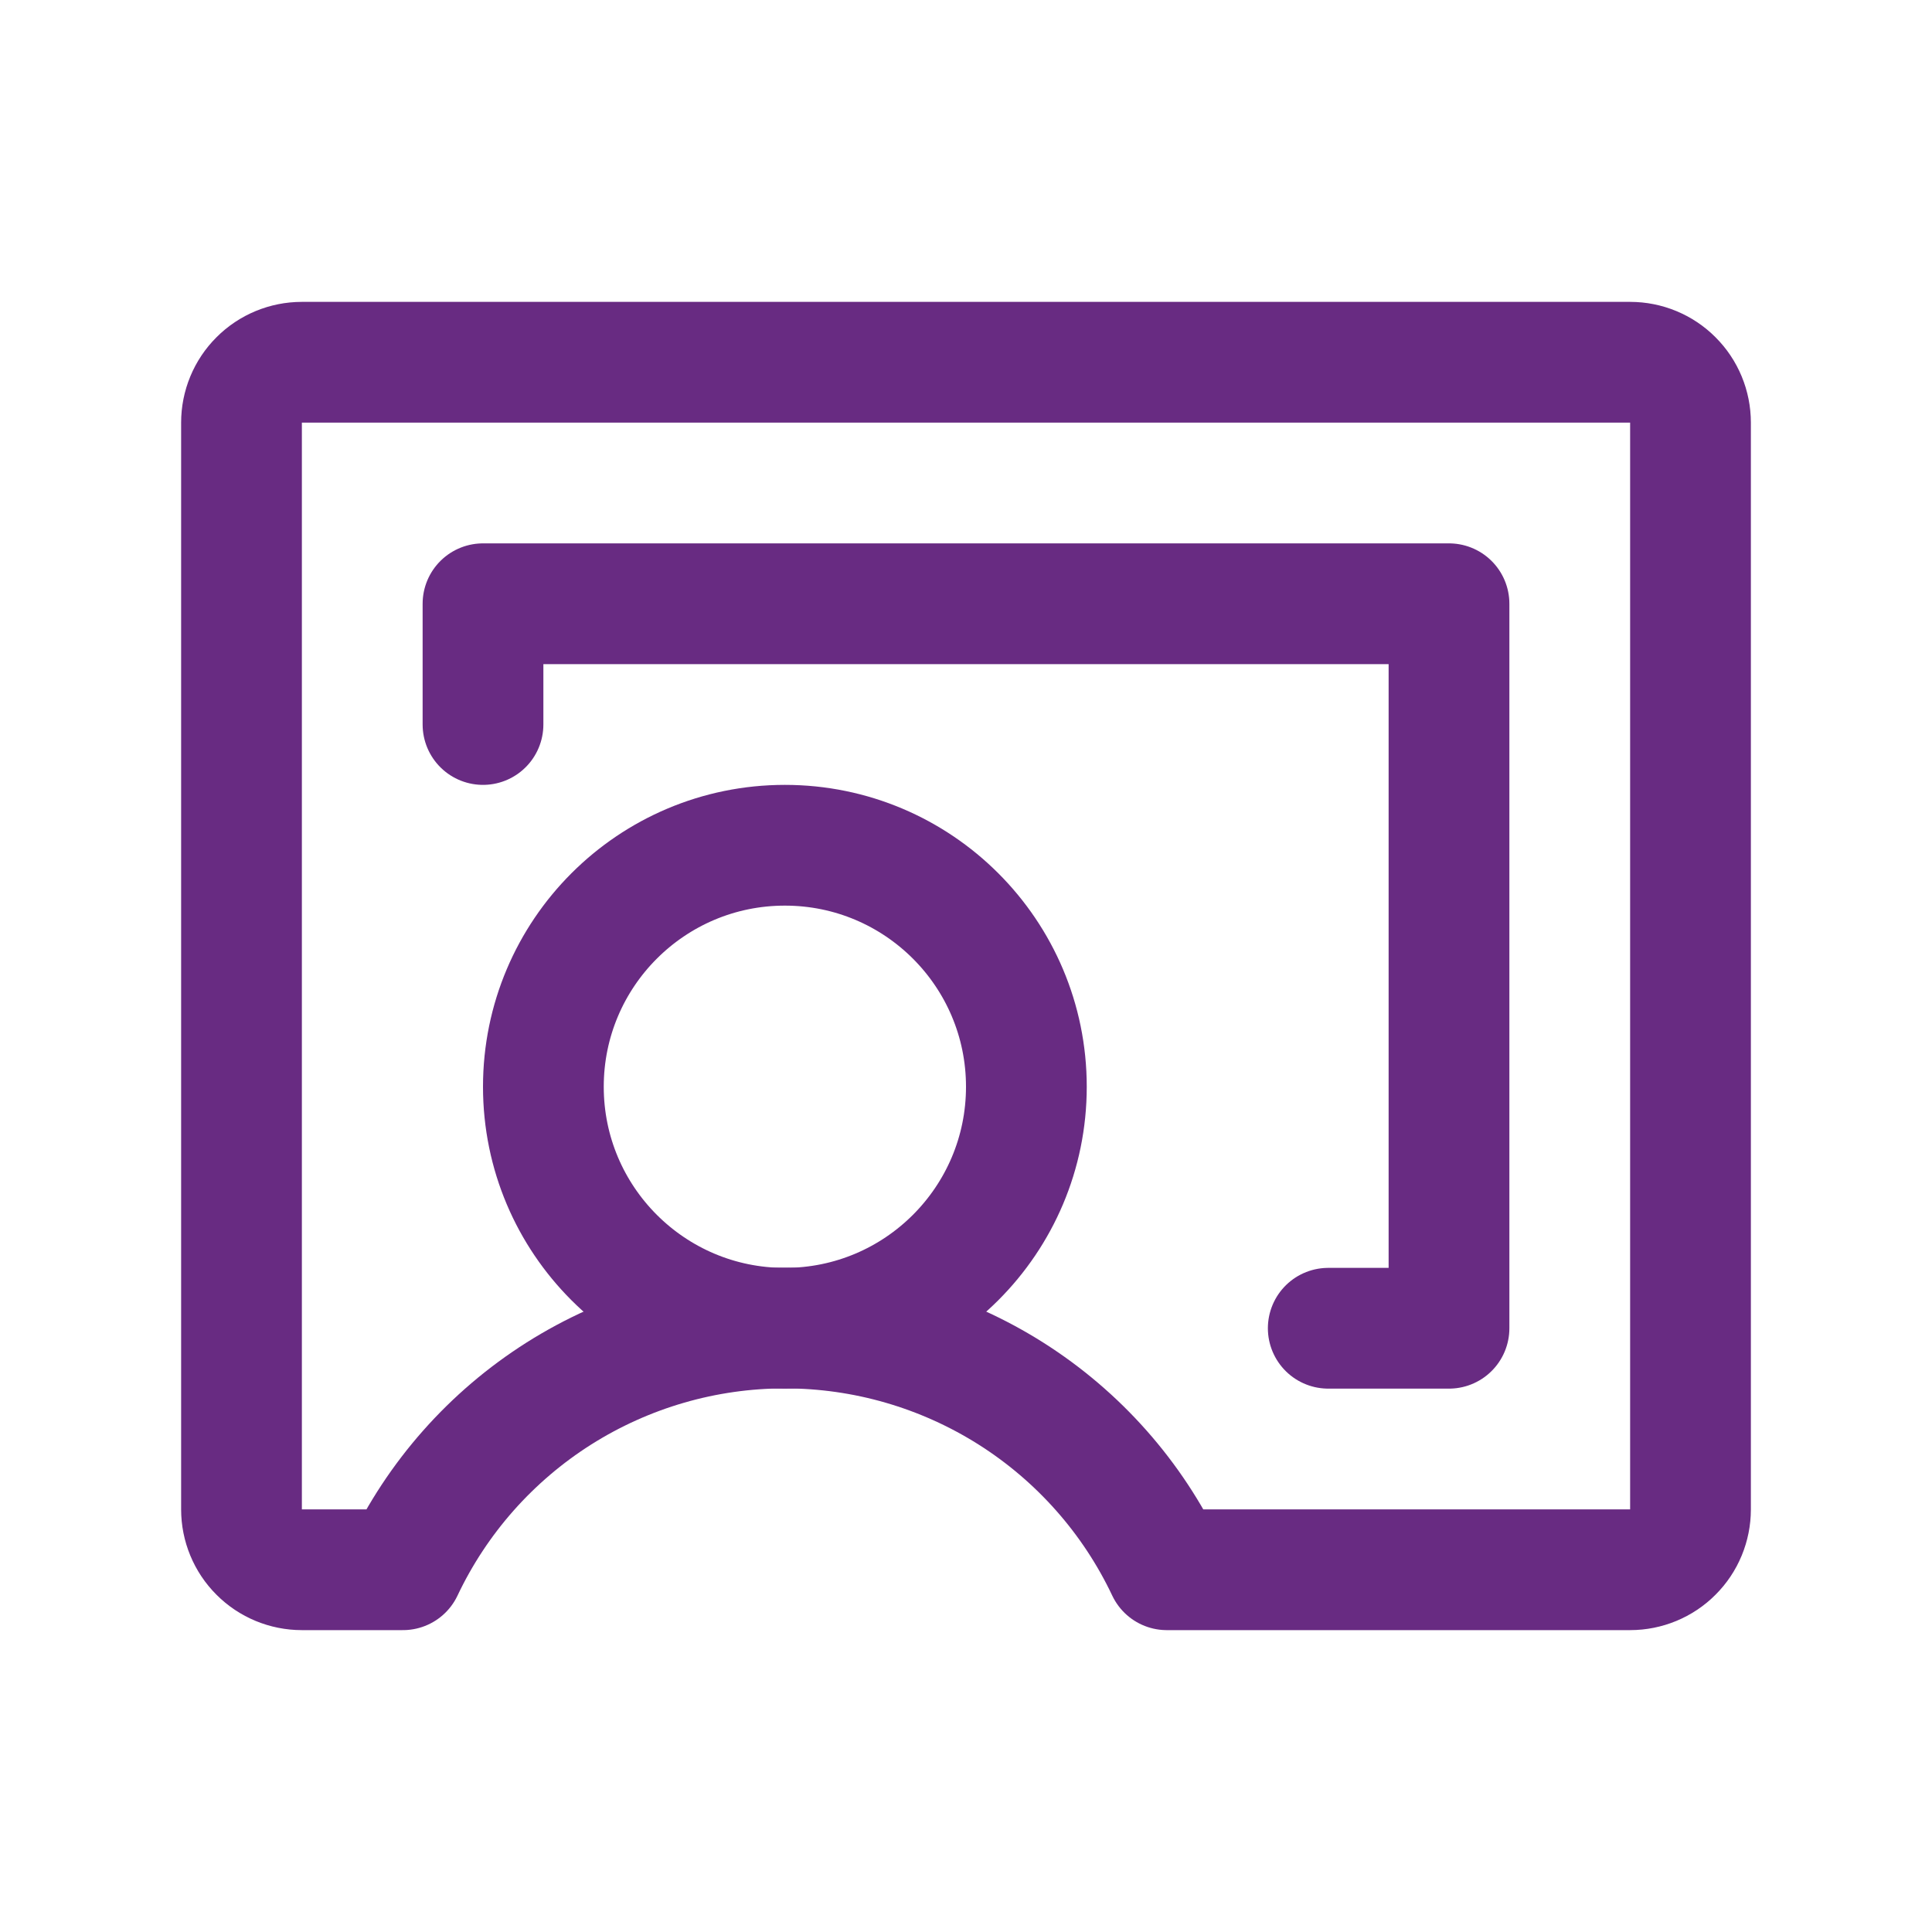
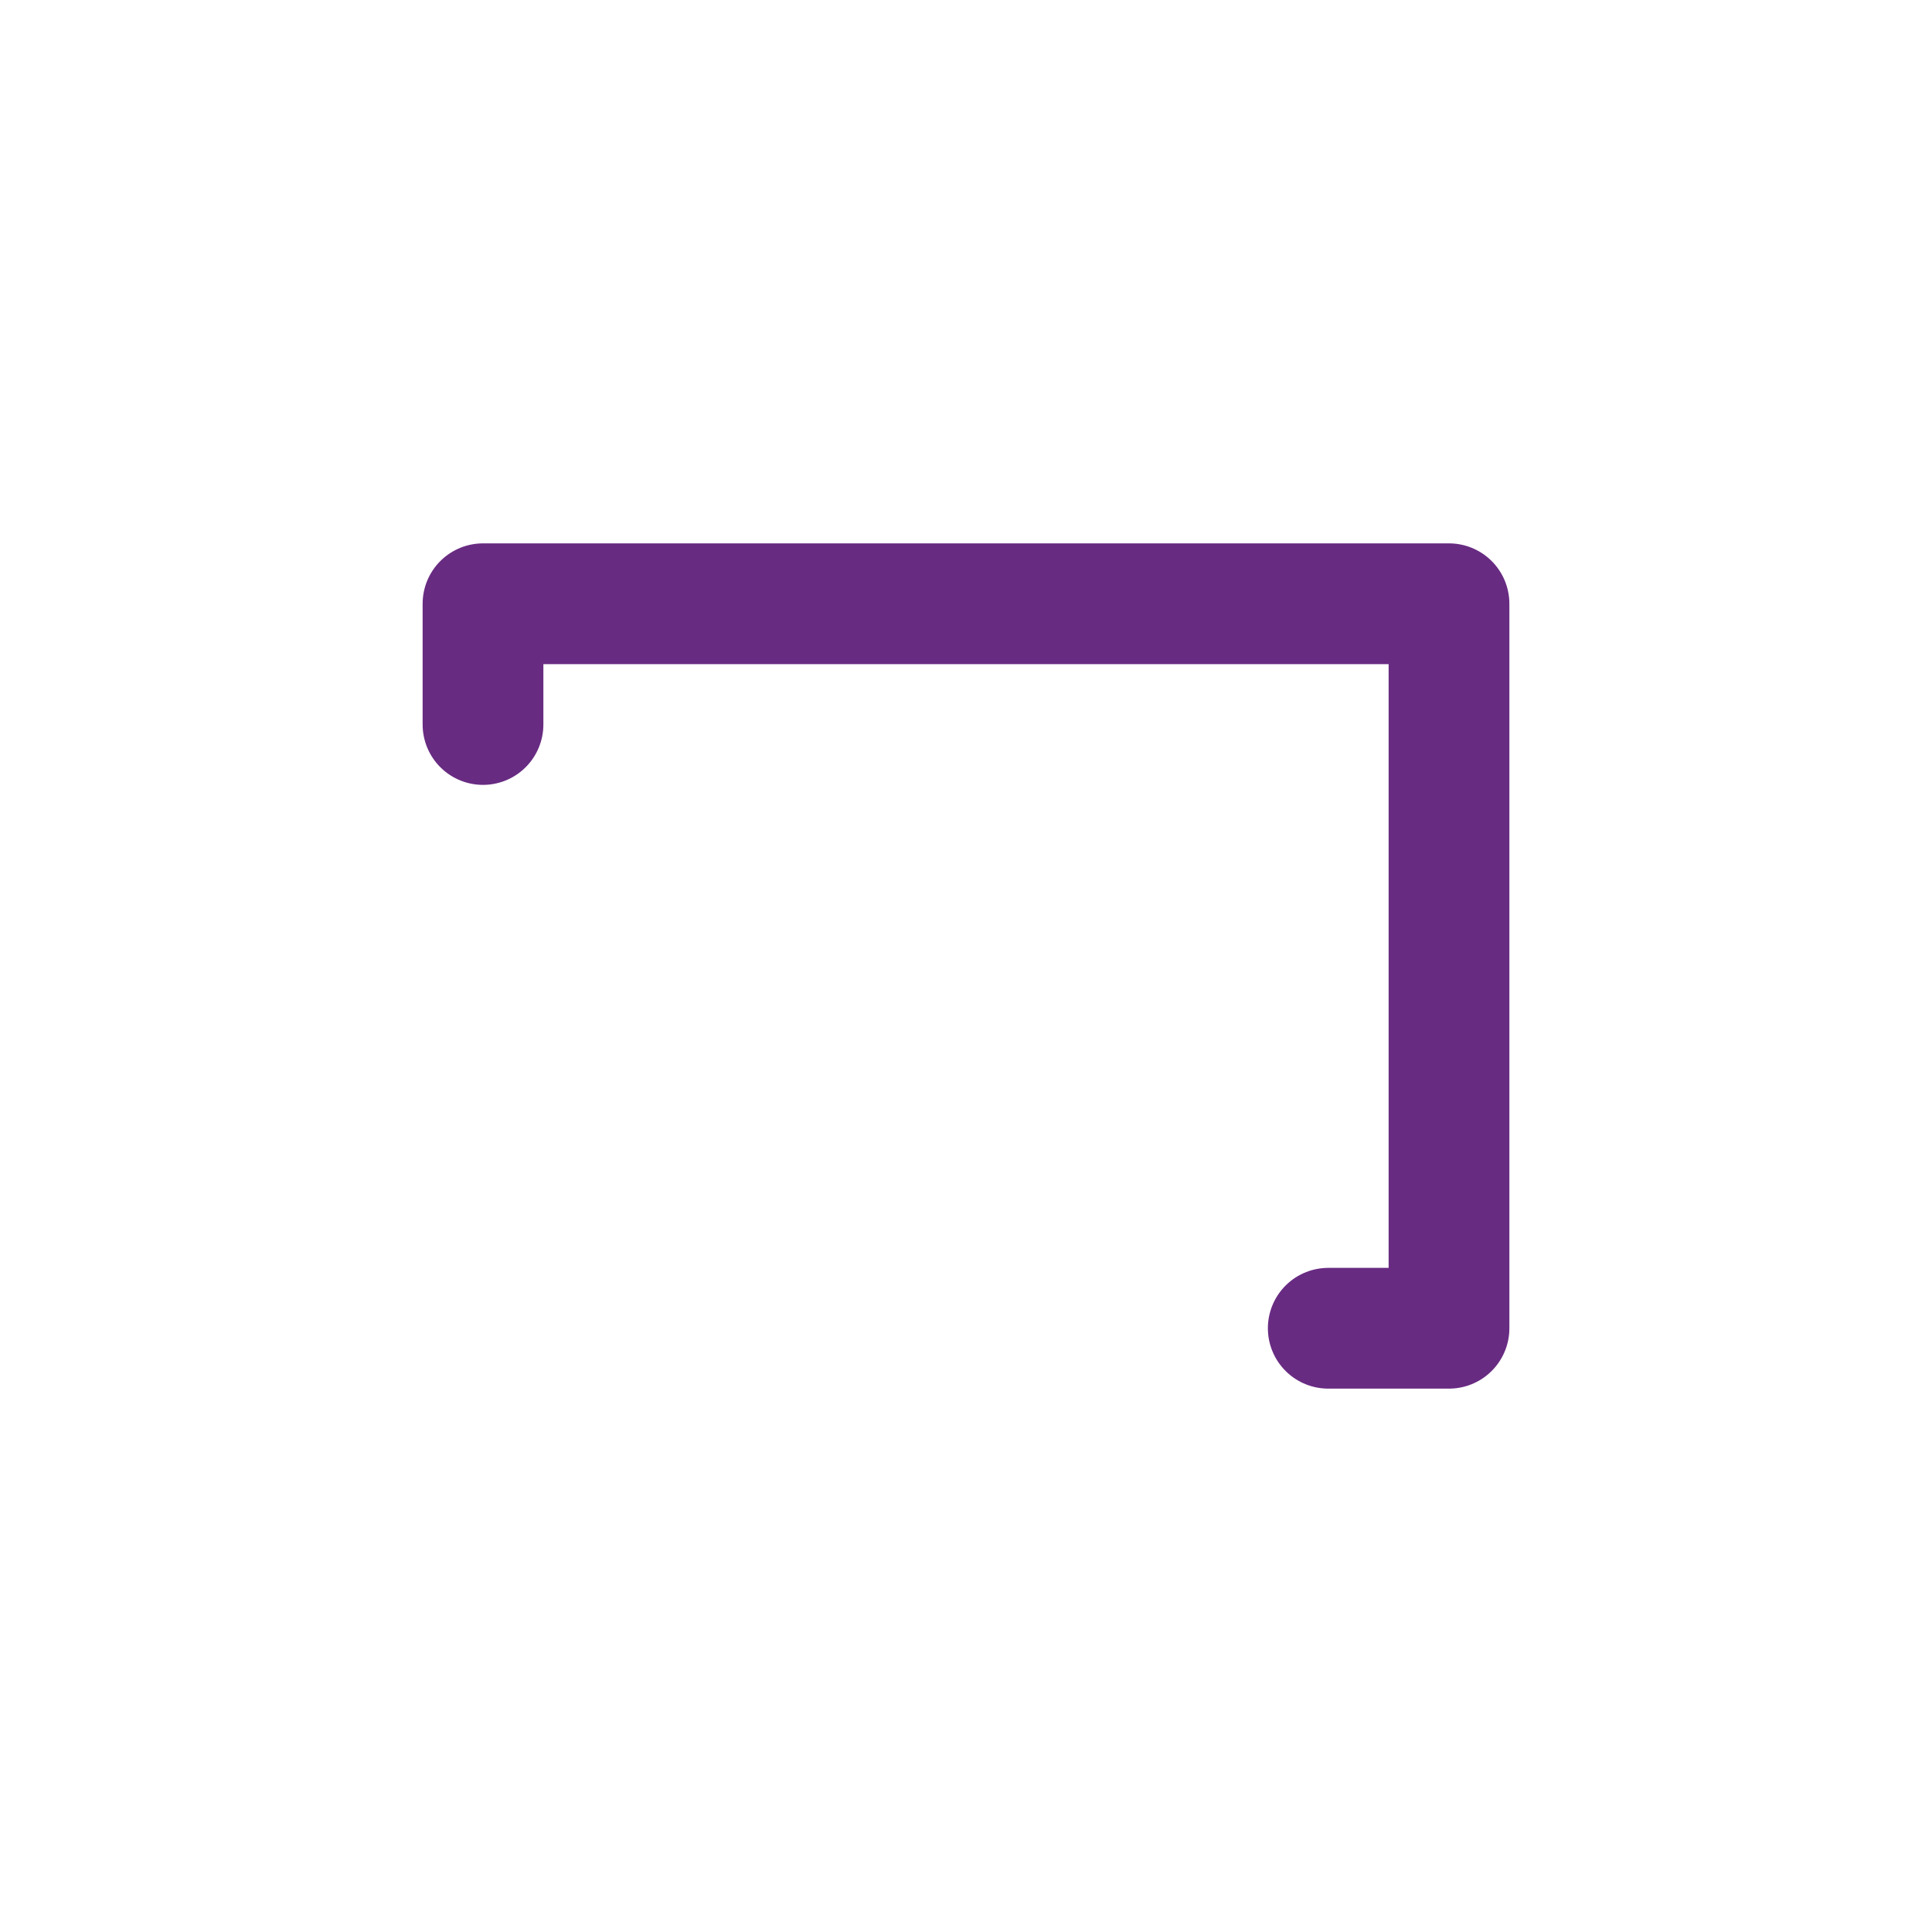
<svg xmlns="http://www.w3.org/2000/svg" width="32" height="32" viewBox="0 0 32 32" fill="none">
-   <path d="M13 22C15.209 22 17 20.209 17 18C17 15.791 15.209 14 13 14C10.791 14 9 15.791 9 18C9 20.209 10.791 22 13 22Z" stroke="#682B82" stroke-width="2" stroke-linecap="round" stroke-linejoin="round" />
-   <path d="M6.674 26C7.241 24.802 8.137 23.79 9.257 23.081C10.377 22.373 11.675 21.996 13 21.996C14.325 21.996 15.623 22.373 16.743 23.081C17.863 23.79 18.759 24.802 19.326 26H27C27.265 26 27.52 25.895 27.707 25.707C27.895 25.52 28 25.265 28 25V7C28 6.735 27.895 6.48 27.707 6.293C27.52 6.105 27.265 6 27 6H5C4.735 6 4.48 6.105 4.293 6.293C4.105 6.48 4 6.735 4 7V25C4 25.265 4.105 25.52 4.293 25.707C4.48 25.895 4.735 26 5 26H6.674Z" stroke="#682B82" stroke-width="2" stroke-linecap="round" stroke-linejoin="round" />
  <path d="M22 22H24V10H8V12" stroke="#682B82" stroke-width="2" stroke-linecap="round" stroke-linejoin="round" />
</svg>